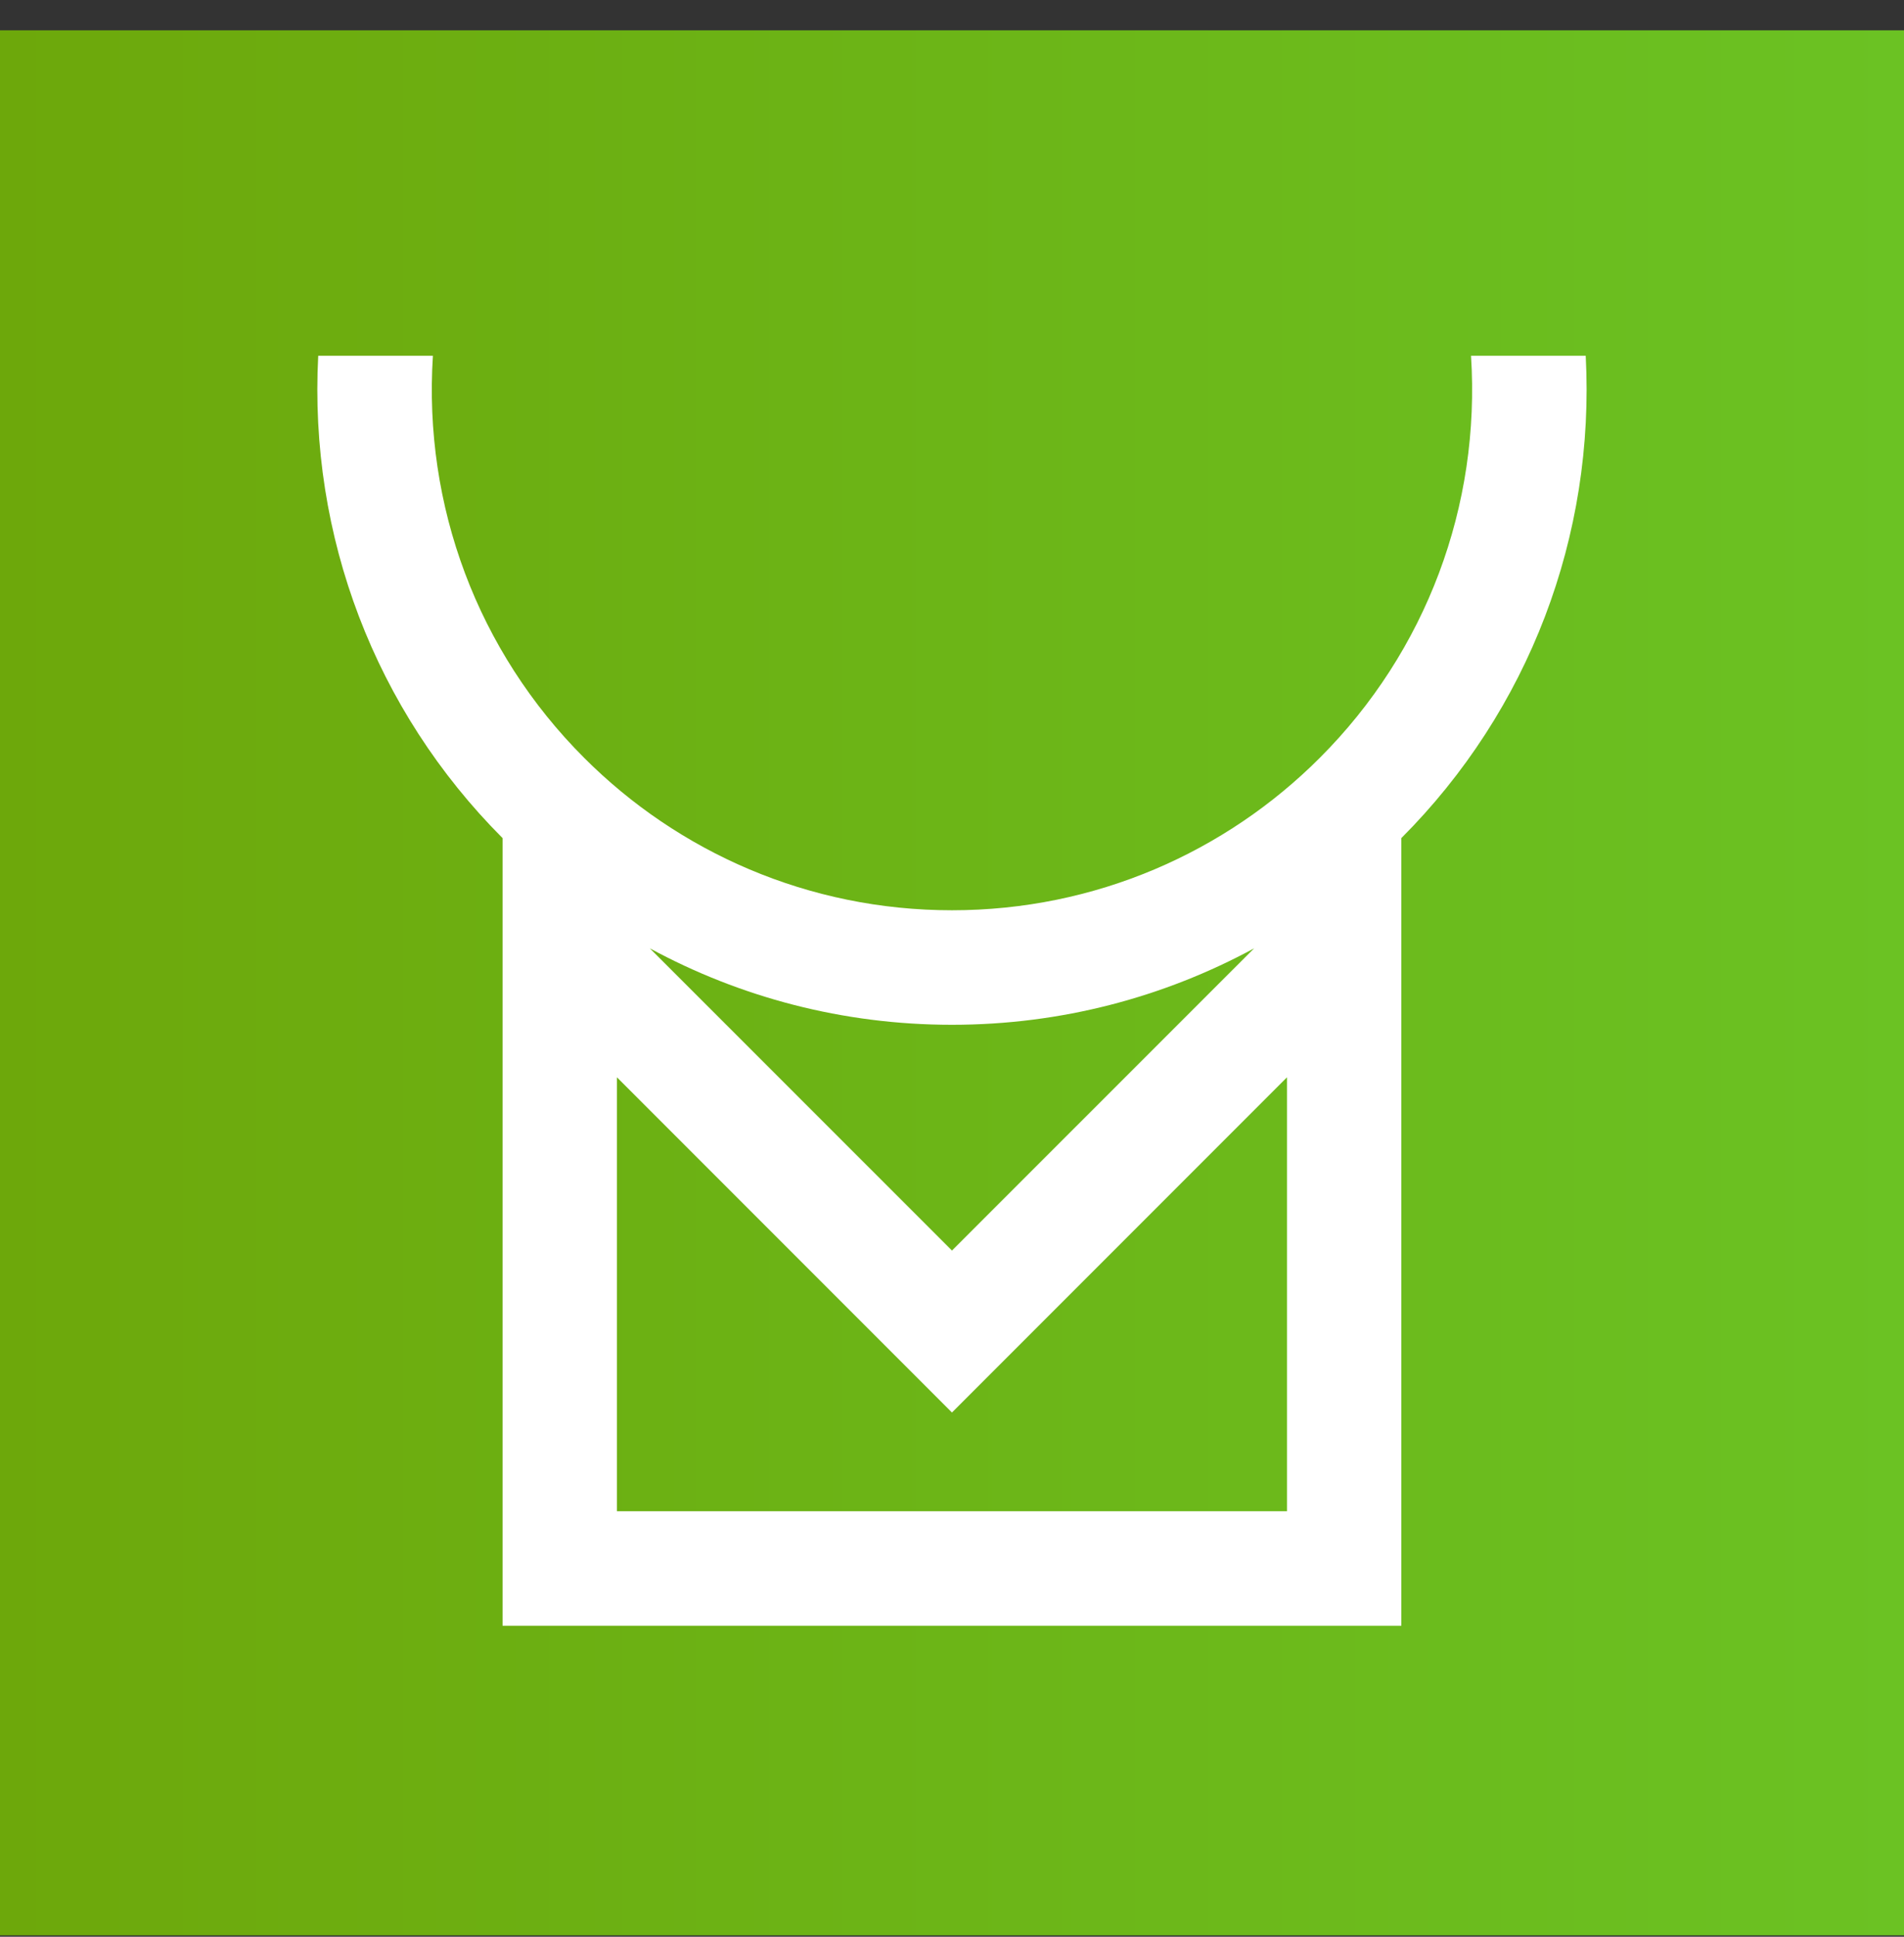
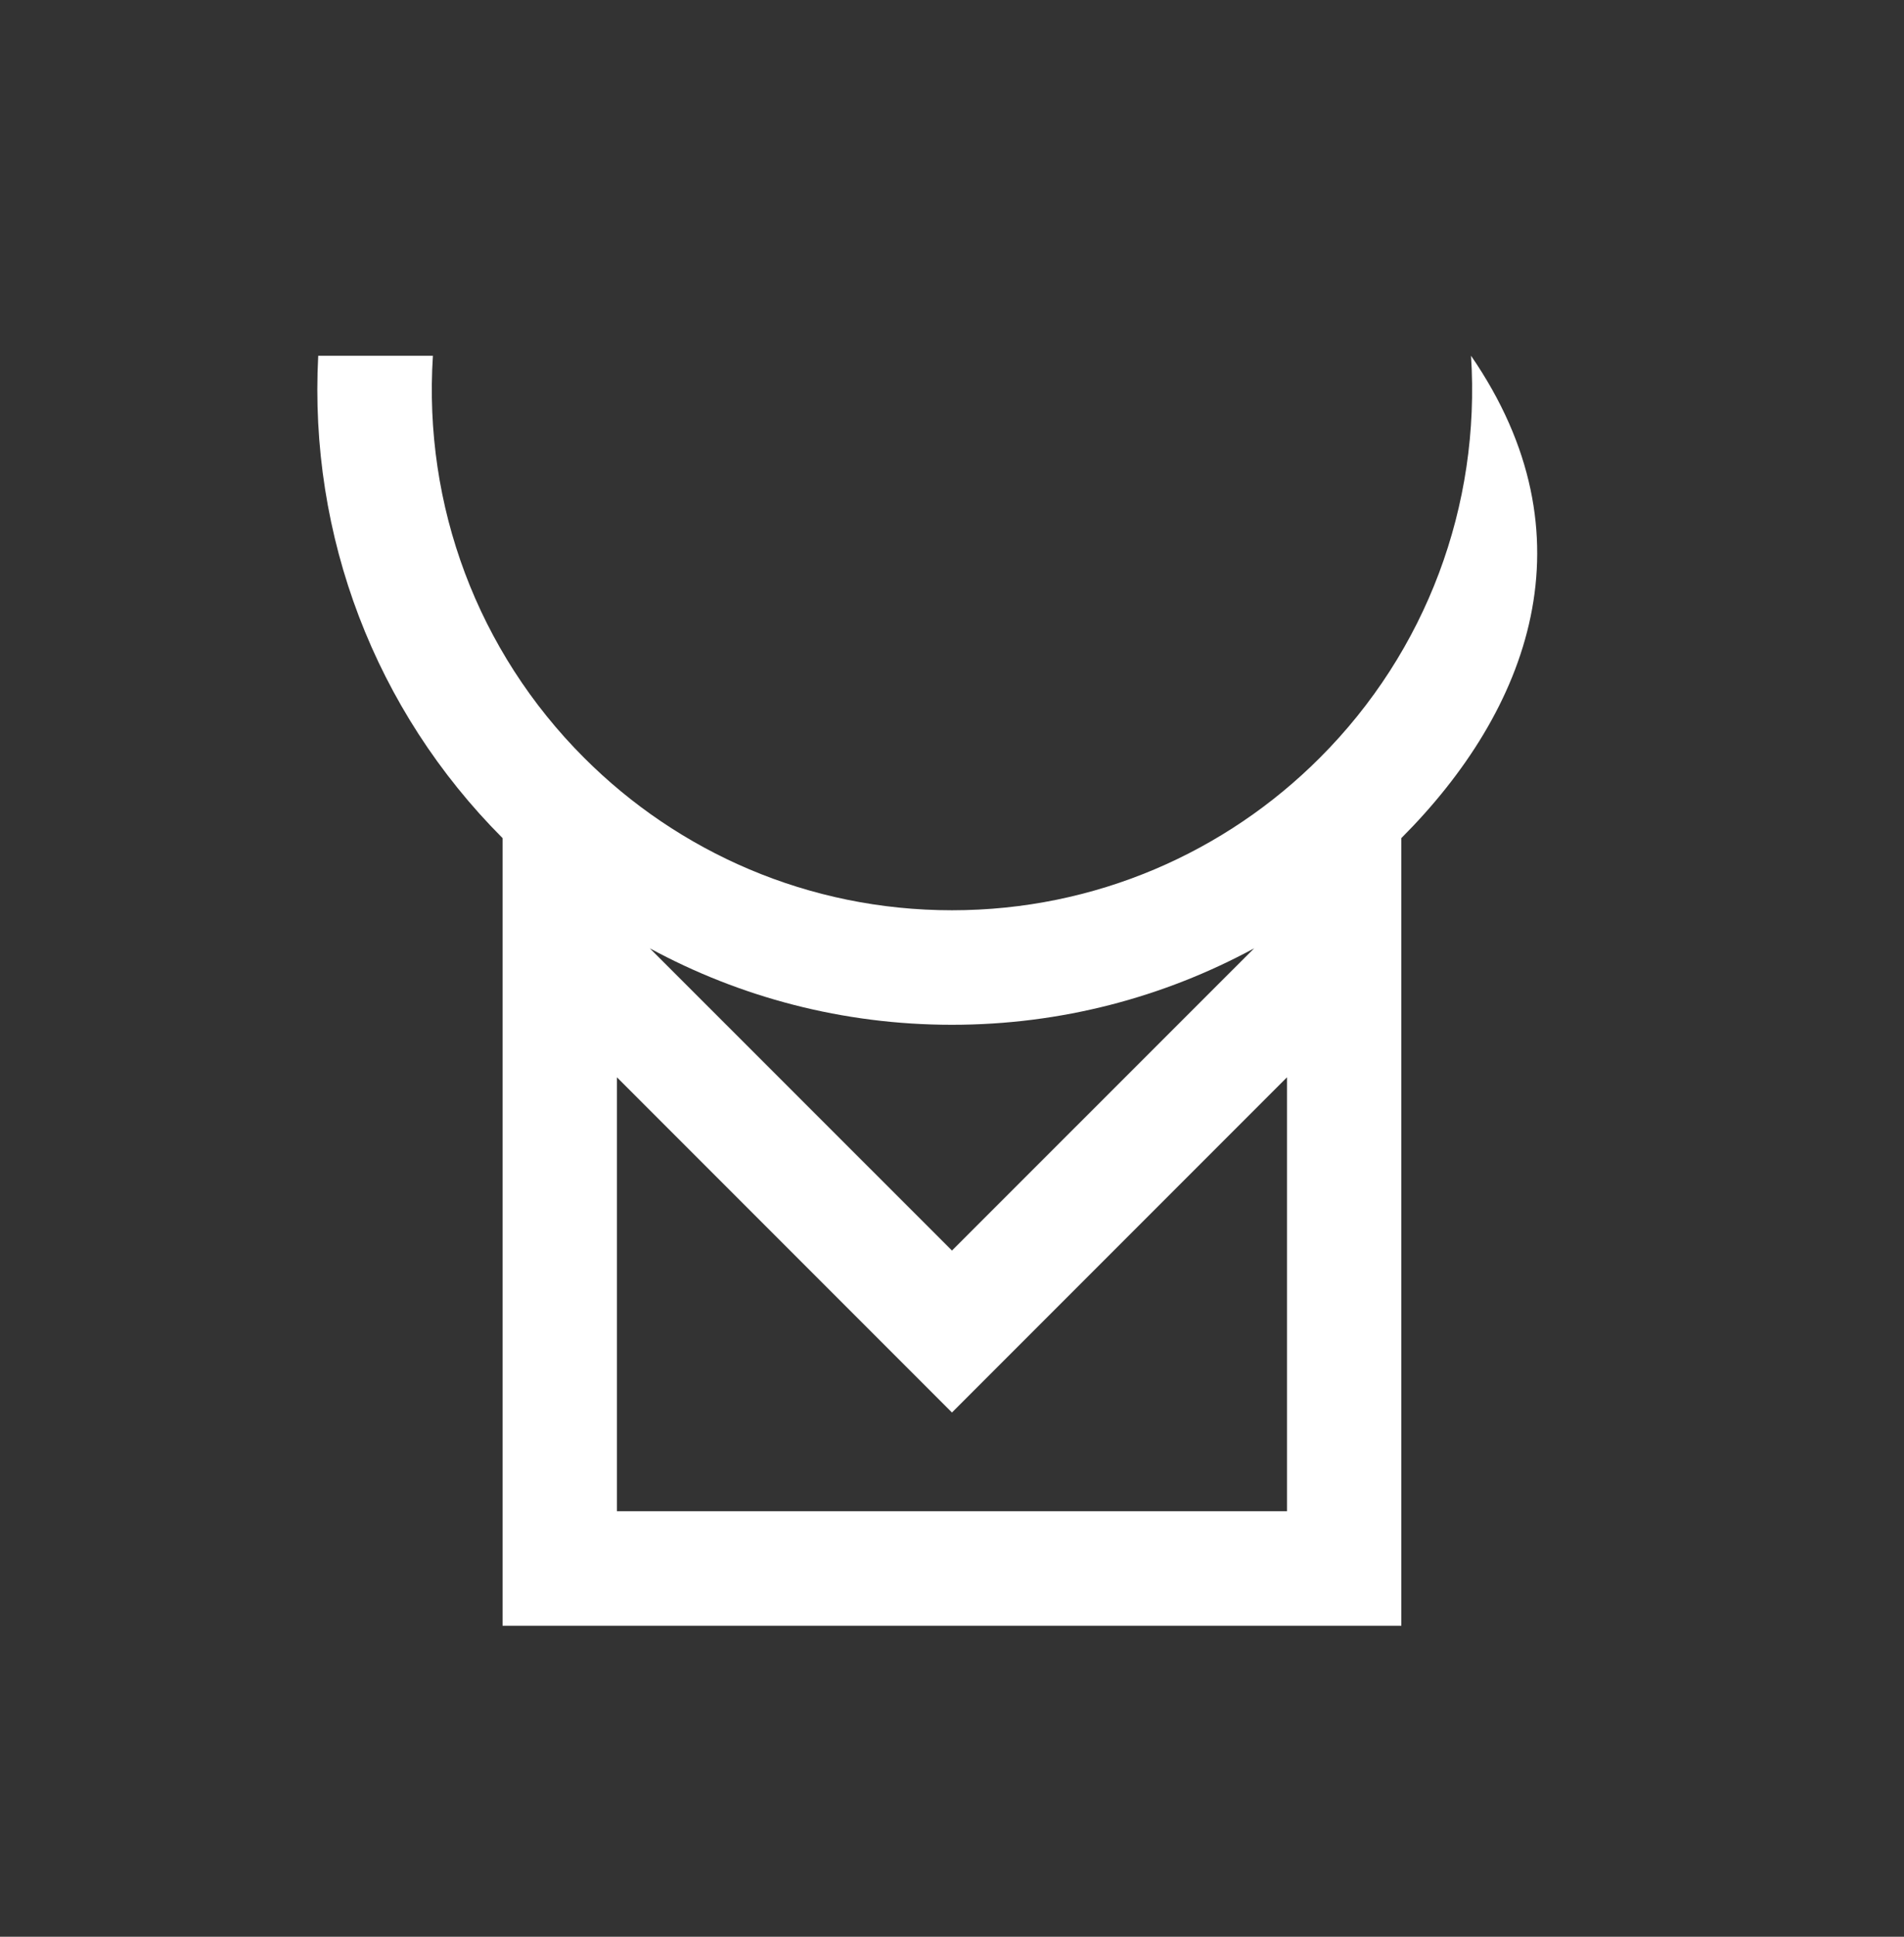
<svg xmlns="http://www.w3.org/2000/svg" width="60" height="61" viewBox="0 0 60 61" fill="none">
  <rect x="0" y="0" width="60" height="61" fill="#333333" stroke="none" />
-   <rect width="60" height="60" transform="translate(0 0.955)" fill="url(#paint0_linear_4098_2631)" />
-   <path d="M15.837 51.205V26.397C11.815 22.366 9.73 16.886 10.028 11.205H13.642C13.337 15.932 15.053 20.517 18.408 23.869C21.373 26.837 25.472 28.67 29.999 28.67C34.526 28.67 38.625 26.837 41.59 23.869C44.945 20.517 46.661 15.932 46.356 11.205H49.97C50.268 16.886 48.183 22.366 44.16 26.397V51.205H15.837ZM20.478 29.869L29.999 39.387L39.52 29.869C36.688 31.404 33.446 32.277 29.999 32.277C26.552 32.277 23.31 31.404 20.478 29.869ZM40.556 33.932L29.999 44.489L19.442 33.932V47.598H40.556V33.932Z" fill="white" />
+   <path d="M15.837 51.205V26.397C11.815 22.366 9.73 16.886 10.028 11.205H13.642C13.337 15.932 15.053 20.517 18.408 23.869C21.373 26.837 25.472 28.67 29.999 28.67C34.526 28.67 38.625 26.837 41.59 23.869C44.945 20.517 46.661 15.932 46.356 11.205C50.268 16.886 48.183 22.366 44.16 26.397V51.205H15.837ZM20.478 29.869L29.999 39.387L39.52 29.869C36.688 31.404 33.446 32.277 29.999 32.277C26.552 32.277 23.31 31.404 20.478 29.869ZM40.556 33.932L29.999 44.489L19.442 33.932V47.598H40.556V33.932Z" fill="white" />
  <defs>
    <linearGradient id="paint0_linear_4098_2631" x1="-0.006" y1="30" x2="60" y2="30" gradientUnits="userSpaceOnUse">
      <stop stop-color="#6DA80B" />
      <stop offset="1" stop-color="#6BC223" />
    </linearGradient>
  </defs>
</svg>